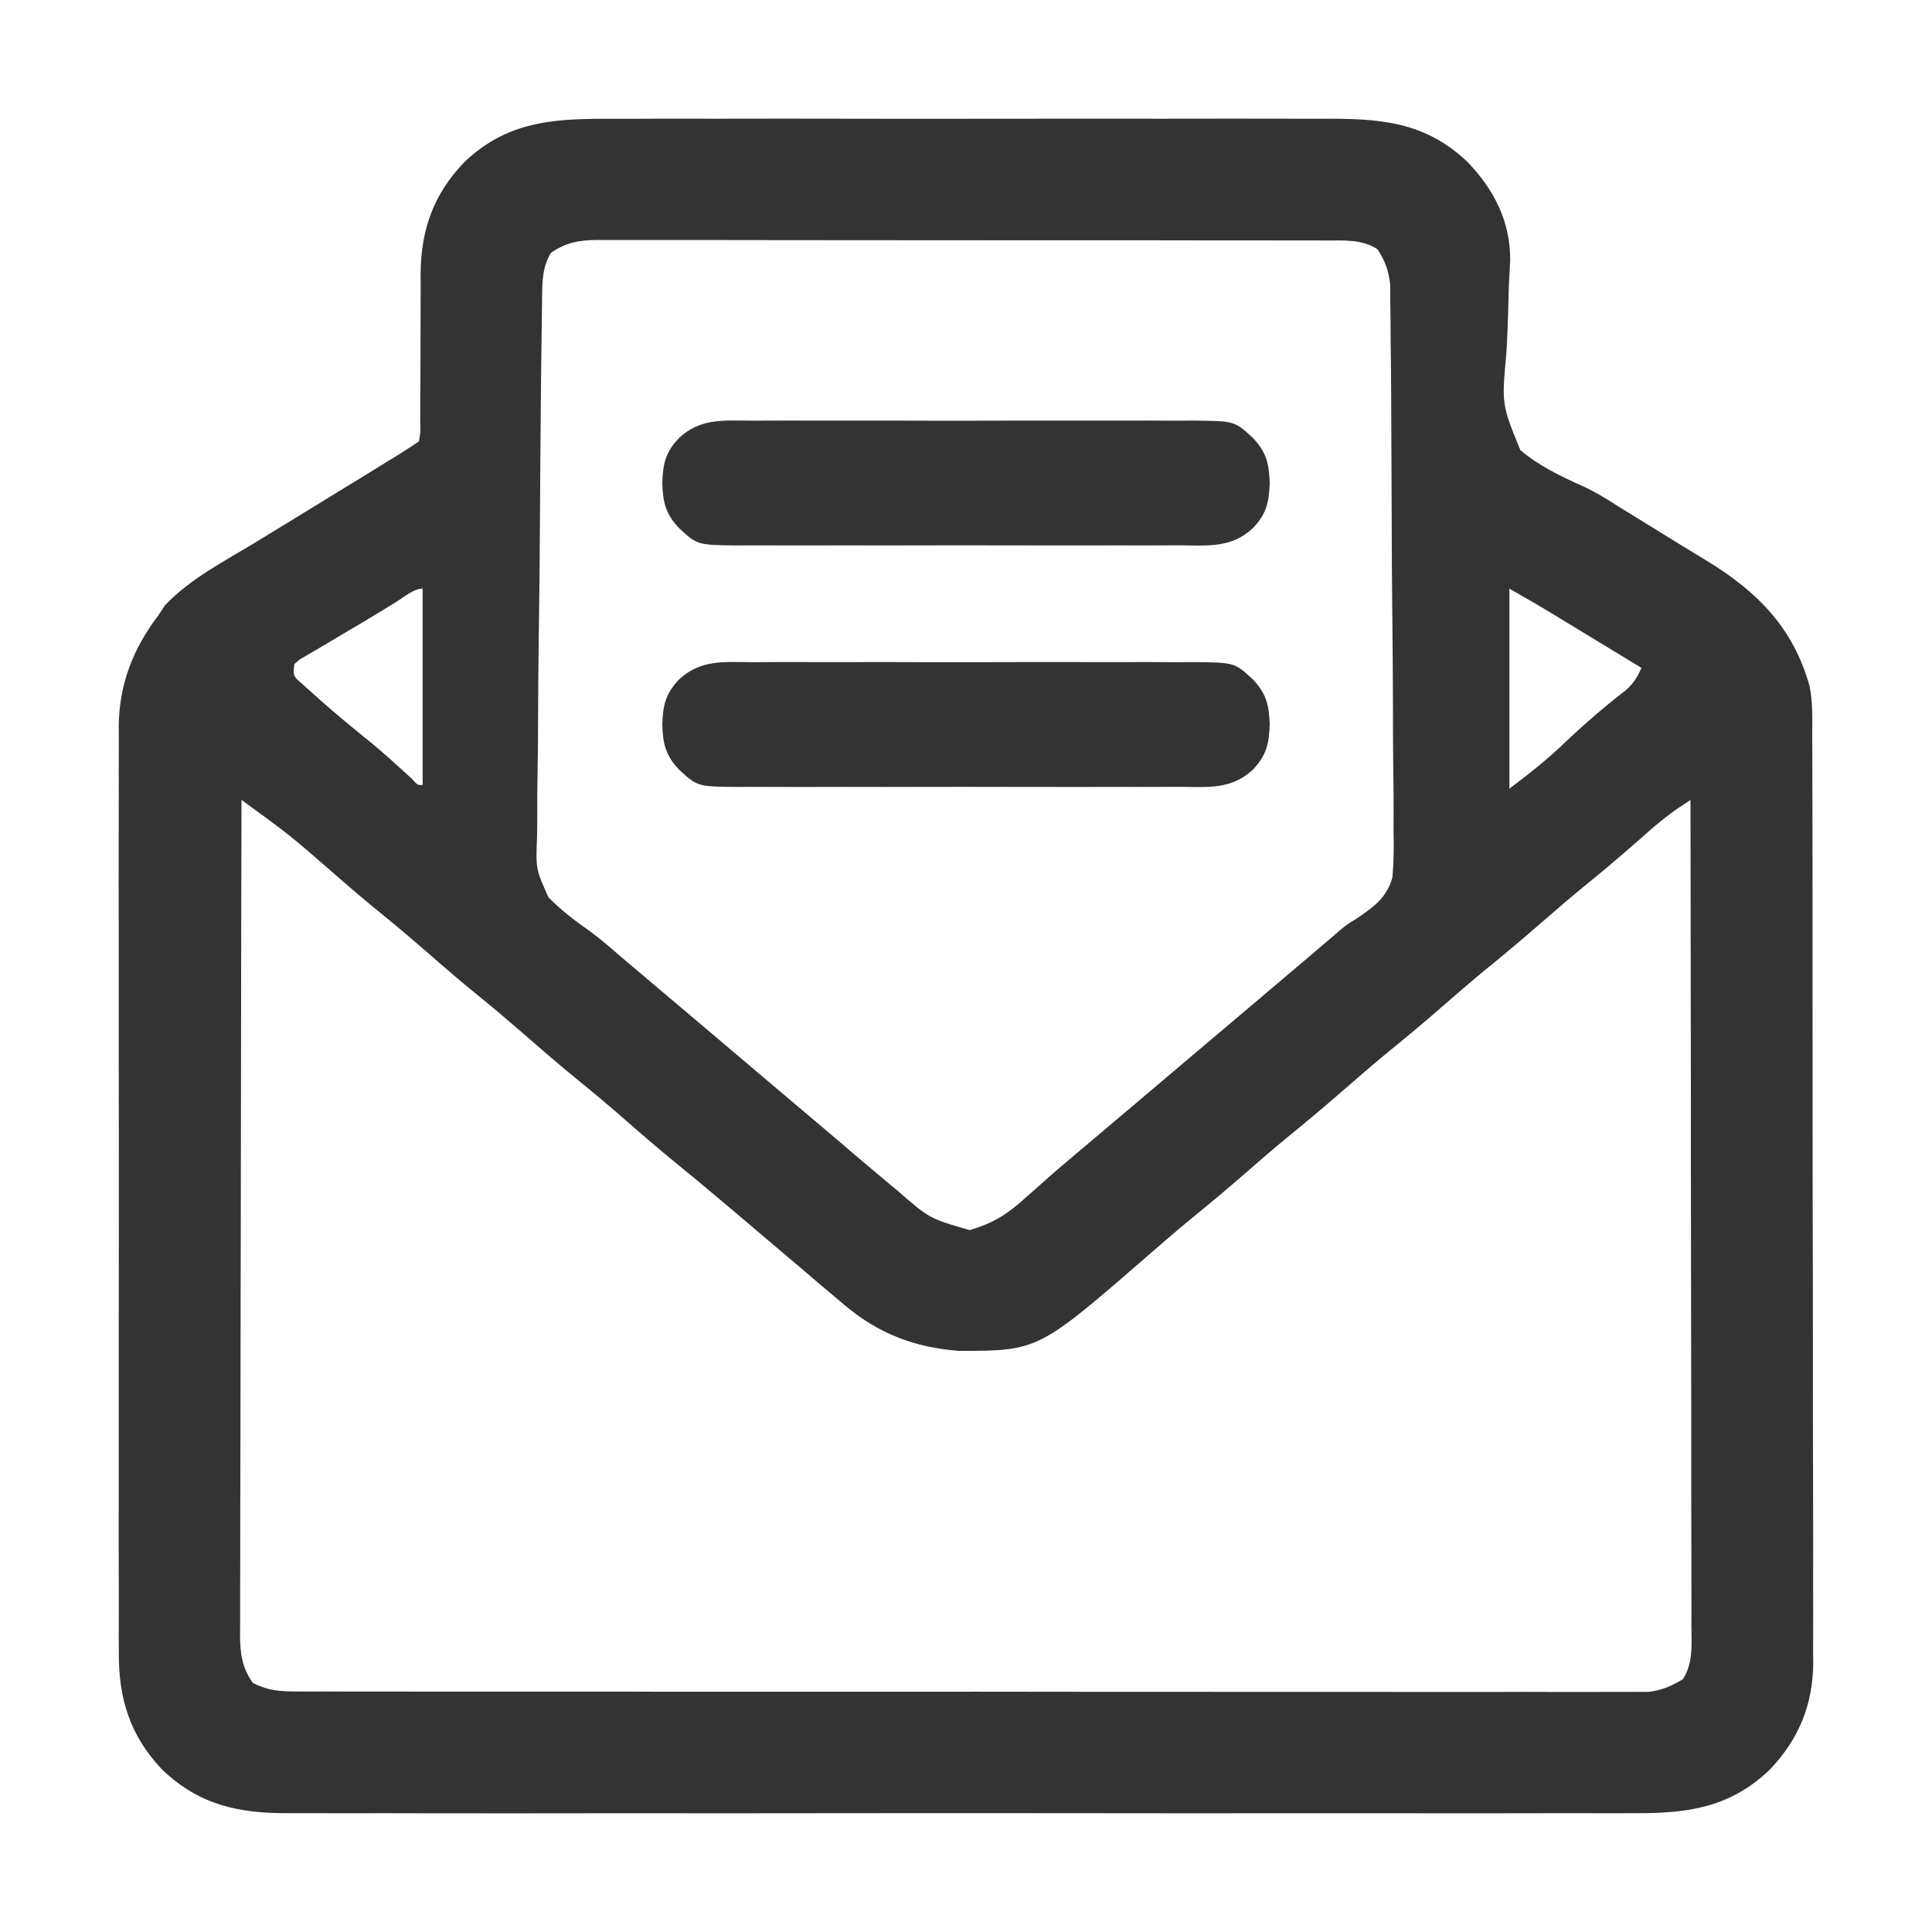
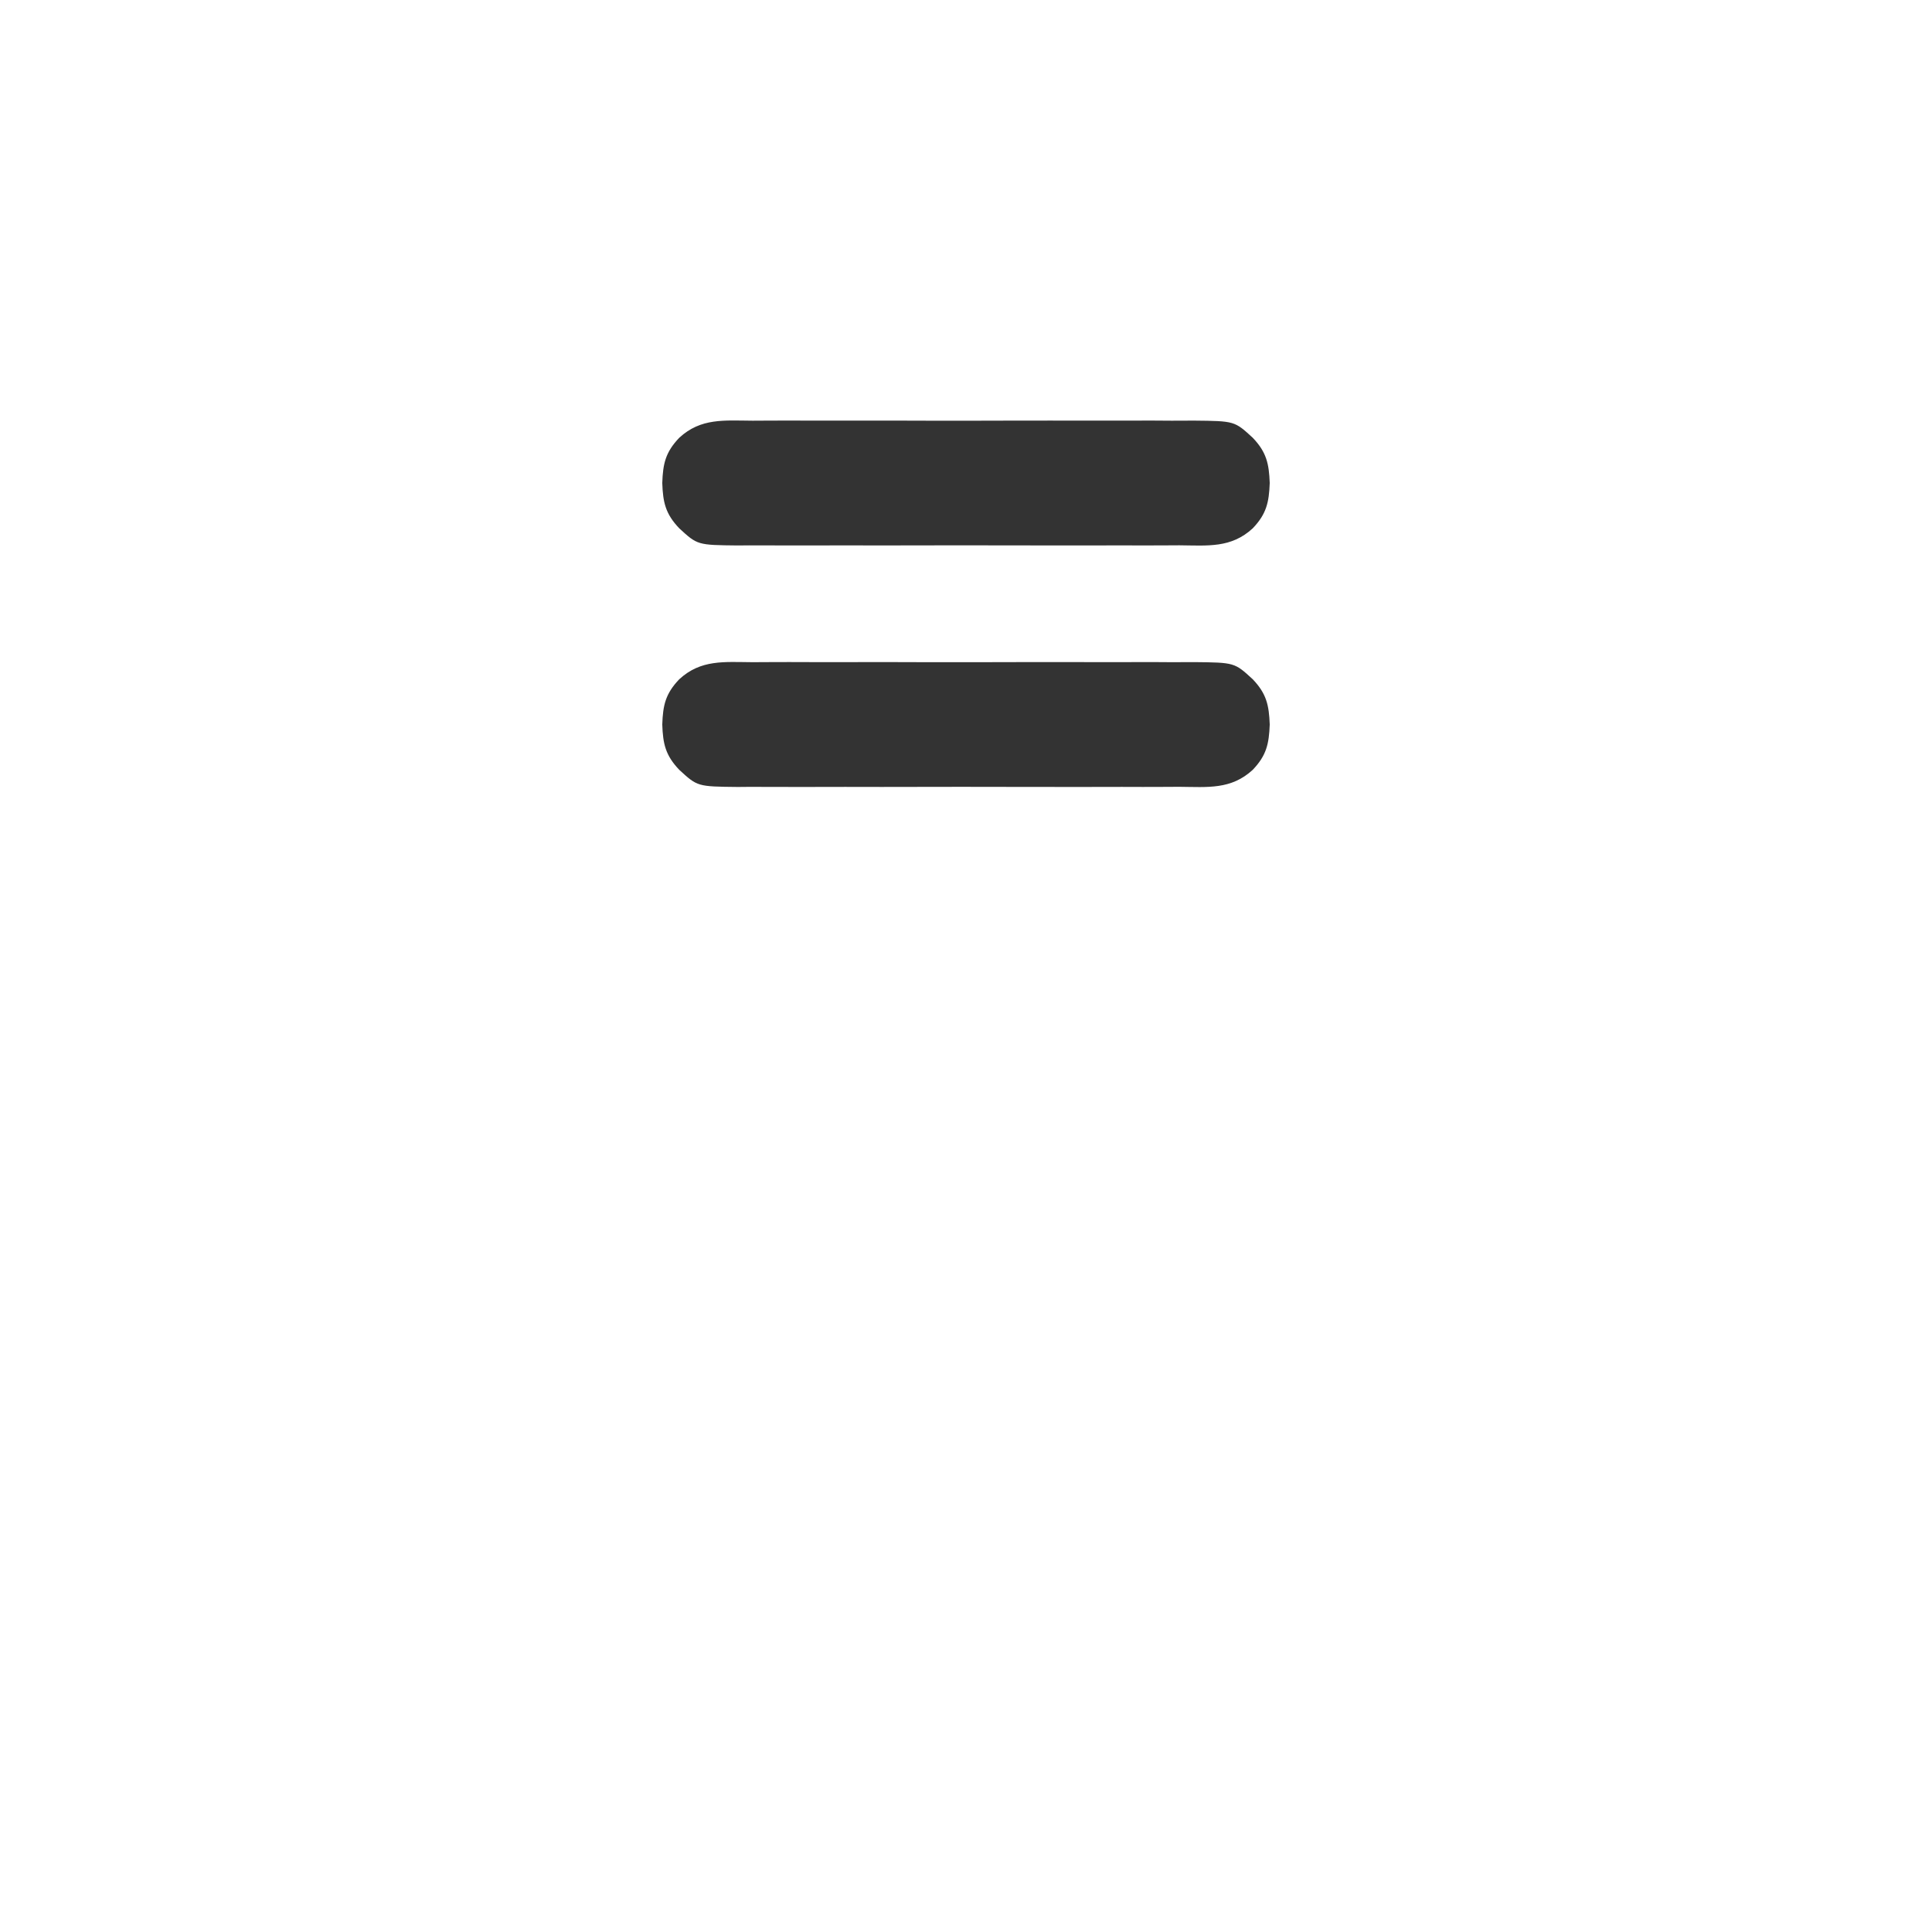
<svg xmlns="http://www.w3.org/2000/svg" width="24" height="24" viewBox="0 0 24 24" fill="none">
-   <path d="M7.726 1.476C7.83 1.475 7.933 1.475 8.037 1.475C8.317 1.474 8.597 1.474 8.878 1.475C9.172 1.475 9.465 1.475 9.759 1.474C10.284 1.474 10.809 1.475 11.335 1.476C11.81 1.476 12.285 1.476 12.76 1.475C13.313 1.474 13.866 1.474 14.419 1.475C14.712 1.475 15.004 1.475 15.296 1.474C15.571 1.474 15.846 1.474 16.121 1.475C16.221 1.476 16.322 1.475 16.423 1.475C17.13 1.472 17.697 1.502 18.234 2.016C18.561 2.358 18.764 2.754 18.76 3.234C18.755 3.335 18.75 3.435 18.744 3.536C18.741 3.647 18.738 3.757 18.735 3.868C18.73 4.041 18.724 4.213 18.713 4.385C18.654 5.024 18.654 5.024 18.887 5.593C19.12 5.787 19.383 5.915 19.659 6.038C19.823 6.113 19.969 6.204 20.121 6.302C20.194 6.347 20.194 6.347 20.268 6.392C20.468 6.515 20.668 6.639 20.867 6.762C20.98 6.831 21.093 6.9 21.207 6.969C21.834 7.352 22.279 7.802 22.48 8.526C22.52 8.726 22.513 8.929 22.512 9.132C22.513 9.183 22.513 9.234 22.513 9.286C22.514 9.455 22.514 9.625 22.514 9.794C22.514 9.916 22.514 10.037 22.515 10.159C22.515 10.455 22.516 10.751 22.516 11.047C22.516 11.287 22.516 11.528 22.516 11.768C22.517 12.451 22.517 13.134 22.517 13.817C22.517 13.854 22.517 13.891 22.517 13.928C22.517 13.965 22.517 14.002 22.517 14.04C22.517 14.637 22.518 15.233 22.52 15.83C22.521 16.443 22.521 17.056 22.521 17.67C22.521 18.014 22.522 18.358 22.523 18.702C22.524 19.026 22.524 19.349 22.523 19.673C22.523 19.791 22.523 19.91 22.524 20.029C22.524 20.191 22.524 20.353 22.523 20.515C22.524 20.562 22.524 20.609 22.525 20.657C22.52 21.178 22.345 21.607 21.984 21.984C21.49 22.457 20.961 22.528 20.301 22.524C20.227 22.524 20.152 22.524 20.077 22.525C19.873 22.525 19.669 22.525 19.465 22.524C19.244 22.524 19.024 22.525 18.803 22.525C18.371 22.526 17.94 22.526 17.508 22.525C17.157 22.525 16.806 22.525 16.455 22.525C16.38 22.525 16.38 22.525 16.304 22.525C16.202 22.525 16.101 22.525 15.999 22.525C15.047 22.526 14.095 22.525 13.143 22.524C12.327 22.523 11.511 22.523 10.694 22.524C9.746 22.525 8.797 22.526 7.848 22.525C7.747 22.525 7.646 22.525 7.545 22.525C7.47 22.525 7.47 22.525 7.394 22.525C7.044 22.525 6.693 22.525 6.343 22.526C5.916 22.526 5.488 22.526 5.061 22.525C4.843 22.524 4.626 22.524 4.408 22.525C4.208 22.525 4.008 22.525 3.809 22.524C3.737 22.524 3.665 22.524 3.593 22.524C2.969 22.528 2.478 22.425 2.016 21.984C1.611 21.56 1.471 21.094 1.476 20.517C1.476 20.466 1.476 20.416 1.475 20.363C1.475 20.194 1.475 20.026 1.476 19.857C1.475 19.735 1.475 19.614 1.475 19.492C1.474 19.197 1.474 18.902 1.475 18.607C1.475 18.367 1.475 18.127 1.475 17.887C1.475 17.853 1.475 17.819 1.475 17.783C1.475 17.714 1.475 17.644 1.475 17.575C1.474 16.923 1.475 16.272 1.476 15.62C1.477 15.062 1.476 14.504 1.476 13.946C1.475 13.297 1.474 12.648 1.475 11.999C1.475 11.929 1.475 11.86 1.475 11.791C1.475 11.757 1.475 11.723 1.475 11.687C1.475 11.448 1.475 11.209 1.474 10.969C1.474 10.646 1.474 10.324 1.475 10.001C1.476 9.883 1.476 9.764 1.475 9.646C1.475 9.484 1.475 9.323 1.476 9.161C1.476 9.114 1.475 9.068 1.475 9.02C1.481 8.493 1.654 8.058 1.969 7.641C1.996 7.6 2.023 7.559 2.051 7.518C2.363 7.187 2.802 6.964 3.188 6.729C3.267 6.681 3.347 6.632 3.426 6.583C3.509 6.533 3.592 6.482 3.675 6.431C3.93 6.275 4.185 6.119 4.44 5.962C4.519 5.913 4.599 5.864 4.679 5.815C4.727 5.785 4.775 5.755 4.825 5.725C4.868 5.699 4.91 5.673 4.954 5.646C5.038 5.593 5.121 5.539 5.203 5.484C5.224 5.376 5.224 5.376 5.22 5.249C5.221 5.2 5.221 5.151 5.221 5.101C5.221 5.021 5.221 5.021 5.221 4.94C5.221 4.827 5.222 4.714 5.223 4.601C5.223 4.424 5.224 4.246 5.224 4.068C5.224 3.897 5.225 3.725 5.226 3.554C5.226 3.501 5.226 3.449 5.225 3.395C5.23 2.849 5.386 2.413 5.766 2.016C6.344 1.463 6.971 1.473 7.726 1.476ZM6.844 3.141C6.738 3.318 6.737 3.487 6.734 3.691C6.734 3.722 6.733 3.754 6.733 3.786C6.731 3.89 6.73 3.994 6.729 4.098C6.728 4.173 6.727 4.248 6.726 4.323C6.722 4.568 6.72 4.814 6.718 5.06C6.717 5.102 6.717 5.143 6.717 5.187C6.713 5.582 6.71 5.977 6.708 6.372C6.706 6.876 6.701 7.381 6.693 7.885C6.688 8.24 6.685 8.596 6.684 8.951C6.684 9.163 6.682 9.375 6.678 9.586C6.674 9.786 6.673 9.985 6.674 10.185C6.674 10.258 6.673 10.331 6.671 10.404C6.656 10.796 6.656 10.796 6.813 11.146C6.967 11.305 7.14 11.436 7.321 11.563C7.459 11.663 7.586 11.774 7.714 11.886C7.764 11.928 7.815 11.971 7.865 12.013C8.017 12.142 8.169 12.27 8.32 12.398C8.371 12.441 8.422 12.484 8.473 12.527C9.996 13.816 9.996 13.816 10.072 13.881C10.123 13.924 10.174 13.967 10.225 14.01C10.352 14.117 10.479 14.225 10.605 14.334C10.757 14.463 10.909 14.591 11.062 14.719C11.089 14.741 11.115 14.763 11.143 14.785C11.547 15.138 11.547 15.138 12.047 15.281C12.332 15.196 12.518 15.082 12.735 14.883C12.793 14.832 12.85 14.781 12.907 14.731C12.936 14.705 12.964 14.68 12.994 14.653C13.122 14.539 13.254 14.428 13.386 14.317C13.436 14.275 13.486 14.232 13.537 14.19C13.562 14.169 13.586 14.148 13.612 14.126C13.739 14.019 13.866 13.912 13.992 13.805C14.043 13.762 14.094 13.719 14.145 13.676C14.17 13.654 14.195 13.633 14.221 13.611C14.703 13.203 15.186 12.795 15.668 12.387C15.706 12.355 15.706 12.355 15.744 12.322C15.795 12.279 15.846 12.236 15.896 12.194C16.024 12.085 16.153 11.976 16.281 11.868C16.307 11.846 16.333 11.824 16.359 11.801C16.503 11.679 16.503 11.679 16.645 11.556C16.734 11.484 16.734 11.484 16.861 11.405C17.071 11.262 17.224 11.152 17.297 10.902C17.314 10.704 17.316 10.512 17.311 10.313C17.311 10.238 17.311 10.163 17.312 10.087C17.312 9.884 17.31 9.68 17.307 9.477C17.304 9.263 17.304 9.05 17.304 8.836C17.303 8.478 17.301 8.12 17.297 7.762C17.291 7.302 17.289 6.843 17.288 6.383C17.287 5.987 17.285 5.592 17.283 5.196C17.282 5.069 17.281 4.942 17.281 4.815C17.28 4.616 17.278 4.416 17.275 4.217C17.275 4.144 17.274 4.071 17.274 3.998C17.273 3.898 17.272 3.798 17.27 3.698C17.27 3.642 17.269 3.586 17.269 3.528C17.247 3.352 17.207 3.241 17.109 3.094C16.916 2.972 16.701 2.987 16.479 2.988C16.419 2.987 16.419 2.987 16.358 2.987C16.225 2.987 16.091 2.987 15.958 2.987C15.862 2.987 15.767 2.987 15.671 2.986C15.411 2.986 15.151 2.986 14.892 2.986C14.675 2.986 14.458 2.986 14.241 2.985C13.73 2.985 13.219 2.985 12.707 2.985C12.179 2.985 11.652 2.985 11.124 2.984C10.671 2.983 10.218 2.983 9.765 2.983C9.494 2.983 9.224 2.983 8.953 2.982C8.699 2.982 8.444 2.982 8.19 2.982C8.097 2.982 8.003 2.982 7.91 2.982C7.782 2.981 7.655 2.982 7.527 2.982C7.472 2.982 7.472 2.982 7.415 2.981C7.191 2.984 7.03 3.012 6.844 3.141ZM4.901 7.491C4.871 7.51 4.84 7.528 4.809 7.547C4.742 7.588 4.675 7.629 4.608 7.669C4.495 7.738 4.38 7.805 4.266 7.872C4.188 7.918 4.111 7.964 4.034 8.01C3.997 8.031 3.959 8.053 3.921 8.076C3.869 8.107 3.869 8.107 3.816 8.138C3.785 8.156 3.754 8.175 3.723 8.193C3.701 8.212 3.679 8.231 3.656 8.25C3.64 8.399 3.64 8.399 3.761 8.502C3.809 8.546 3.857 8.588 3.905 8.631C3.931 8.654 3.956 8.676 3.982 8.7C4.186 8.881 4.396 9.054 4.608 9.224C4.782 9.368 4.948 9.52 5.114 9.672C5.189 9.755 5.189 9.755 5.25 9.75C5.25 8.946 5.25 8.141 5.25 7.312C5.134 7.312 5.001 7.431 4.901 7.491ZM18.75 7.312C18.75 8.132 18.75 8.952 18.75 9.797C18.998 9.611 19.223 9.432 19.444 9.22C19.686 8.99 19.934 8.777 20.198 8.573C20.297 8.484 20.336 8.416 20.391 8.297C20.21 8.187 20.029 8.077 19.848 7.967C19.787 7.929 19.725 7.892 19.664 7.855C19.575 7.8 19.486 7.747 19.397 7.693C19.37 7.676 19.343 7.66 19.315 7.643C19.129 7.529 18.94 7.421 18.75 7.312ZM3 9.937C2.997 11.294 2.994 12.651 2.993 14.008C2.993 14.168 2.992 14.328 2.992 14.488C2.992 14.52 2.992 14.552 2.992 14.585C2.992 15.101 2.99 15.617 2.989 16.134C2.988 16.664 2.987 17.193 2.987 17.723C2.987 18.021 2.986 18.318 2.985 18.616C2.984 18.896 2.984 19.176 2.984 19.456C2.984 19.559 2.984 19.662 2.983 19.764C2.983 19.905 2.983 20.045 2.983 20.185C2.983 20.226 2.982 20.267 2.982 20.309C2.984 20.54 3.003 20.711 3.141 20.906C3.321 20.999 3.472 21.012 3.672 21.012C3.733 21.012 3.793 21.012 3.855 21.013C3.922 21.012 3.989 21.012 4.056 21.012C4.127 21.012 4.198 21.012 4.27 21.013C4.465 21.013 4.661 21.013 4.856 21.013C5.067 21.013 5.278 21.013 5.489 21.014C5.902 21.014 6.316 21.014 6.729 21.014C7.065 21.014 7.401 21.014 7.736 21.014C7.784 21.014 7.832 21.014 7.881 21.014C7.978 21.014 8.075 21.015 8.172 21.015C9.082 21.015 9.993 21.015 10.903 21.015C11.736 21.014 12.569 21.015 13.402 21.016C14.257 21.017 15.112 21.017 15.967 21.017C16.447 21.017 16.928 21.017 17.408 21.018C17.817 21.018 18.225 21.018 18.634 21.018C18.843 21.017 19.051 21.017 19.26 21.018C19.451 21.018 19.642 21.018 19.833 21.018C19.902 21.017 19.971 21.018 20.04 21.018C20.134 21.018 20.228 21.018 20.322 21.017C20.374 21.017 20.426 21.017 20.48 21.017C20.648 20.997 20.761 20.946 20.906 20.859C21.036 20.658 21.013 20.423 21.011 20.191C21.011 20.147 21.011 20.103 21.012 20.058C21.012 19.911 21.011 19.764 21.011 19.617C21.011 19.512 21.011 19.407 21.011 19.301C21.011 19.015 21.01 18.729 21.009 18.443C21.009 18.144 21.009 17.845 21.009 17.546C21.009 17.044 21.008 16.543 21.007 16.041C21.006 15.524 21.006 15.008 21.005 14.491C21.005 14.459 21.005 14.427 21.005 14.394C21.005 14.234 21.005 14.075 21.005 13.915C21.004 12.589 21.002 11.263 21 9.937C20.77 10.089 20.77 10.089 20.556 10.262C20.527 10.286 20.499 10.311 20.47 10.337C20.427 10.375 20.427 10.375 20.382 10.415C20.176 10.595 19.97 10.774 19.758 10.945C19.551 11.113 19.349 11.286 19.148 11.461C18.908 11.671 18.664 11.875 18.416 12.076C18.252 12.212 18.091 12.352 17.93 12.492C17.689 12.702 17.445 12.906 17.197 13.107C17.033 13.243 16.872 13.383 16.711 13.523C16.47 13.733 16.227 13.938 15.979 14.139C15.814 14.274 15.653 14.414 15.492 14.555C15.252 14.764 15.008 14.969 14.76 15.17C14.595 15.306 14.434 15.446 14.273 15.586C12.898 16.781 12.898 16.781 11.906 16.781C11.362 16.737 10.917 16.569 10.5 16.219C10.432 16.162 10.432 16.162 10.363 16.104C10.231 15.994 10.101 15.883 9.971 15.771C9.843 15.662 9.714 15.554 9.586 15.445C9.432 15.315 9.279 15.185 9.126 15.055C8.892 14.857 8.658 14.66 8.42 14.467C8.18 14.271 7.946 14.069 7.713 13.865C7.543 13.717 7.371 13.572 7.195 13.43C6.957 13.236 6.726 13.036 6.494 12.834C6.324 12.686 6.152 12.54 5.977 12.398C5.738 12.205 5.507 12.005 5.276 11.803C5.105 11.655 4.933 11.509 4.758 11.367C4.551 11.2 4.349 11.027 4.148 10.851C3.594 10.369 3.594 10.369 3 9.937Z" fill="#333333" />
  <path d="M9.349 8.226C9.413 8.226 9.477 8.225 9.541 8.225C9.715 8.224 9.889 8.224 10.063 8.225C10.245 8.225 10.428 8.225 10.61 8.225C10.916 8.224 11.222 8.225 11.528 8.226C11.882 8.227 12.235 8.226 12.589 8.225C12.893 8.225 13.197 8.224 13.501 8.225C13.682 8.225 13.863 8.225 14.045 8.225C14.215 8.224 14.386 8.224 14.556 8.226C14.649 8.226 14.741 8.225 14.833 8.225C15.336 8.23 15.336 8.23 15.562 8.438C15.733 8.617 15.764 8.76 15.773 9C15.764 9.24 15.733 9.384 15.562 9.563C15.293 9.811 15.003 9.777 14.651 9.774C14.587 9.775 14.523 9.775 14.459 9.775C14.285 9.776 14.111 9.776 13.937 9.775C13.755 9.775 13.572 9.775 13.39 9.776C13.084 9.776 12.778 9.776 12.472 9.775C12.118 9.774 11.765 9.774 11.411 9.775C11.107 9.776 10.803 9.776 10.499 9.775C10.318 9.775 10.137 9.775 9.955 9.776C9.785 9.776 9.614 9.776 9.444 9.775C9.351 9.774 9.259 9.775 9.167 9.776C8.664 9.771 8.664 9.771 8.438 9.563C8.267 9.384 8.235 9.24 8.227 9C8.235 8.76 8.267 8.617 8.438 8.438C8.707 8.19 8.997 8.224 9.349 8.226Z" fill="#333333" />
  <path d="M9.349 5.226C9.413 5.226 9.477 5.225 9.541 5.225C9.715 5.224 9.889 5.224 10.063 5.225C10.245 5.225 10.428 5.225 10.61 5.225C10.916 5.224 11.222 5.225 11.528 5.226C11.882 5.227 12.235 5.226 12.589 5.225C12.893 5.225 13.197 5.224 13.501 5.225C13.682 5.225 13.863 5.225 14.045 5.225C14.215 5.224 14.386 5.224 14.556 5.226C14.649 5.226 14.741 5.225 14.833 5.225C15.336 5.23 15.336 5.23 15.562 5.438C15.733 5.617 15.764 5.76 15.773 6C15.764 6.24 15.733 6.384 15.562 6.563C15.293 6.811 15.003 6.777 14.651 6.774C14.587 6.775 14.523 6.775 14.459 6.775C14.285 6.776 14.111 6.776 13.937 6.775C13.755 6.775 13.572 6.775 13.39 6.776C13.084 6.776 12.778 6.776 12.472 6.775C12.118 6.774 11.765 6.774 11.411 6.775C11.107 6.776 10.803 6.776 10.499 6.775C10.318 6.775 10.137 6.775 9.955 6.776C9.785 6.776 9.614 6.776 9.444 6.775C9.351 6.774 9.259 6.775 9.167 6.776C8.664 6.771 8.664 6.771 8.438 6.563C8.267 6.384 8.235 6.24 8.227 6C8.235 5.76 8.267 5.617 8.438 5.438C8.707 5.19 8.997 5.224 9.349 5.226Z" fill="#333333" />
</svg>